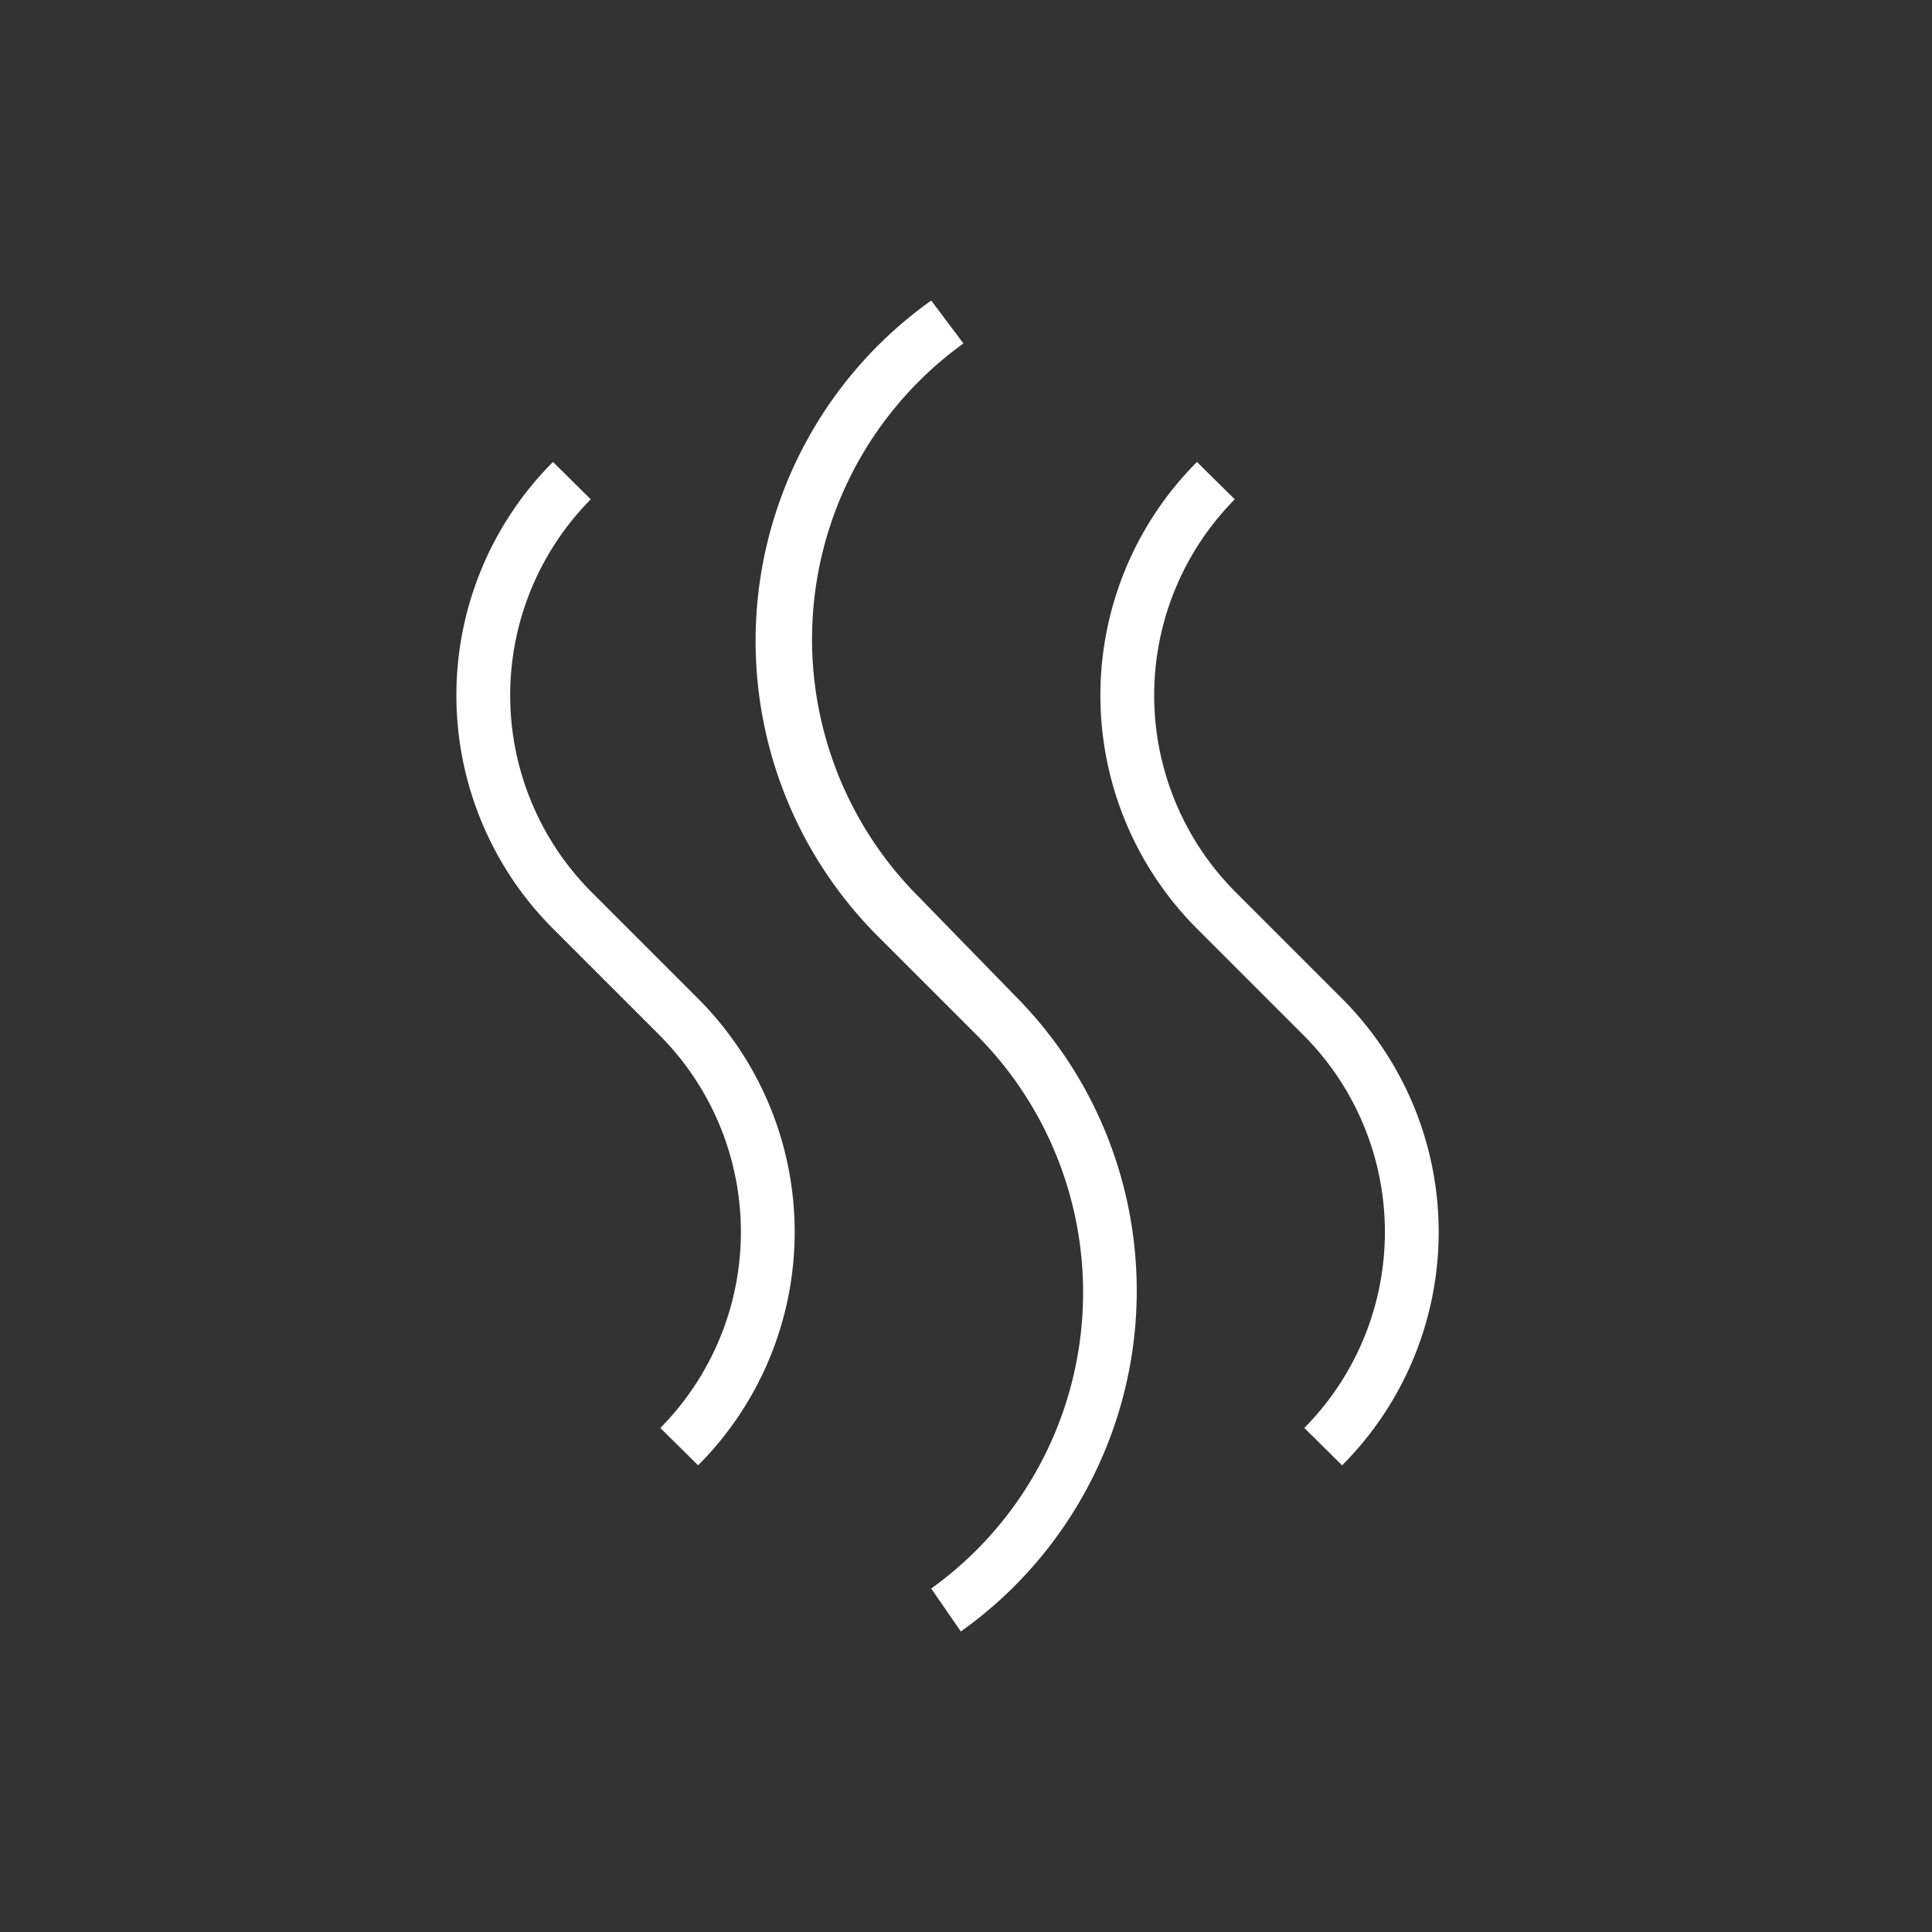
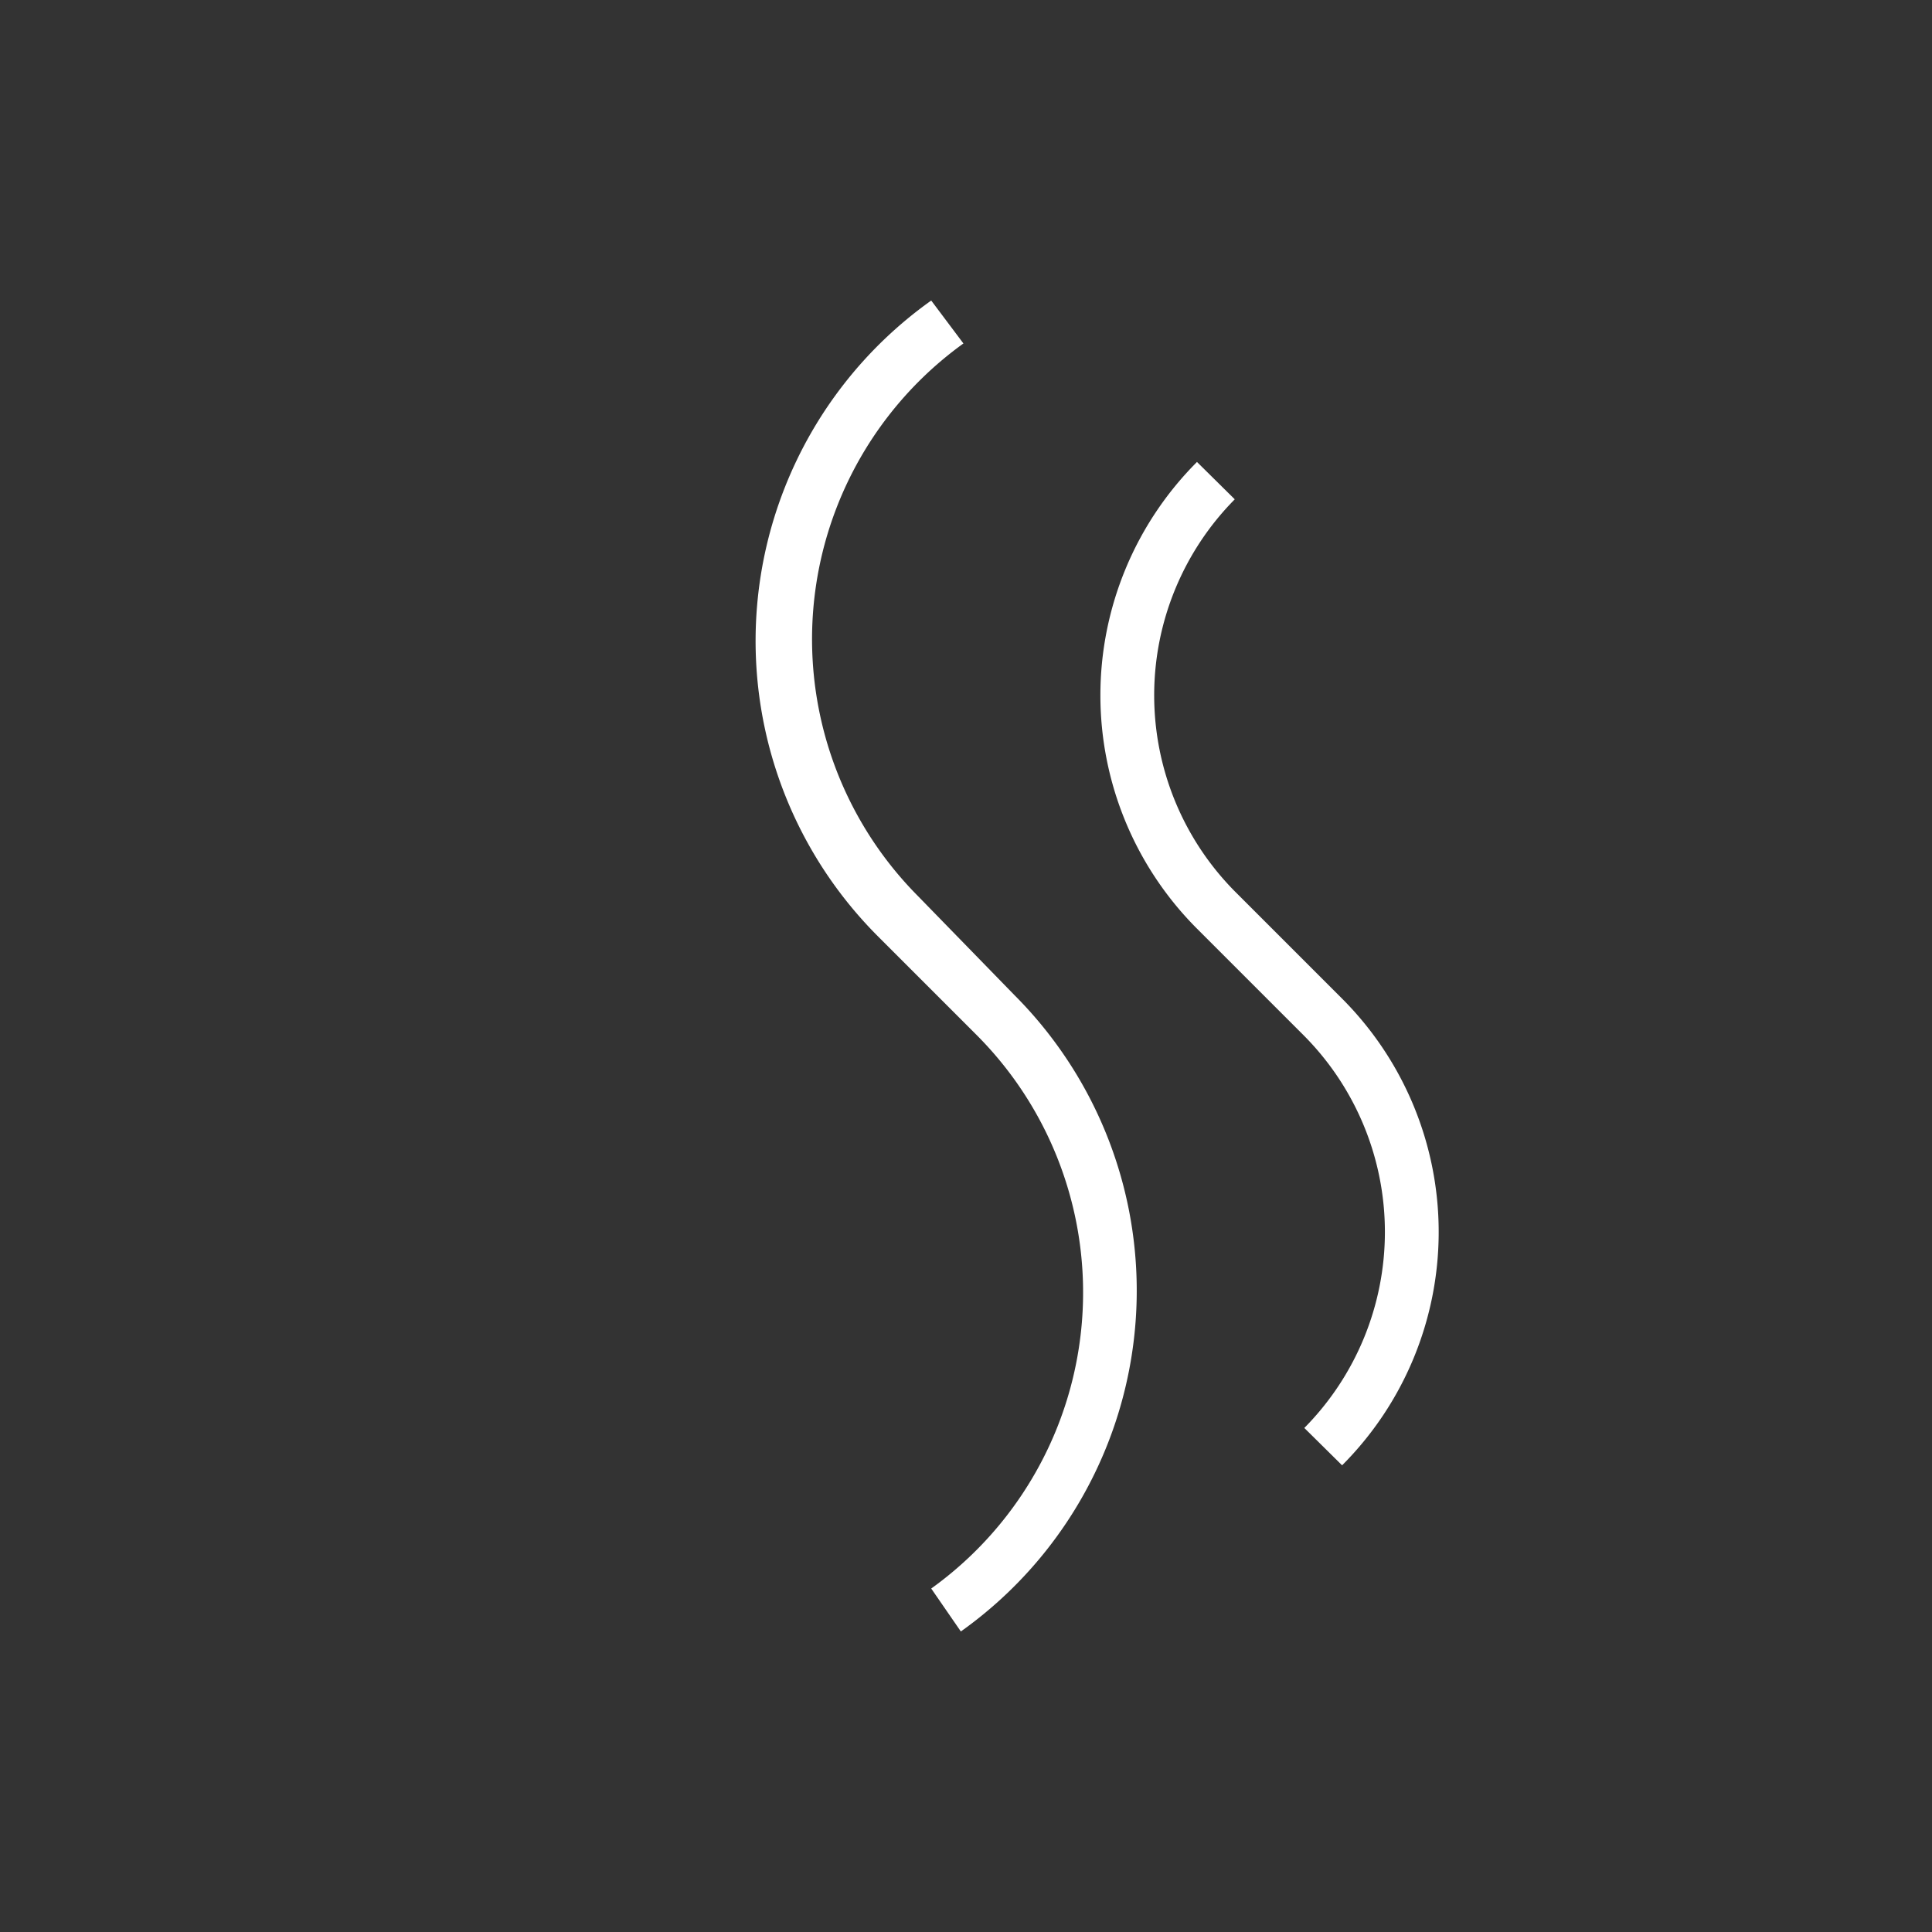
<svg xmlns="http://www.w3.org/2000/svg" id="Layer_1" data-name="Layer 1" viewBox="0 0 45 45">
  <rect x="0" y="0" width="45" height="45" fill="#333333" stroke="none" />
  <defs>
    <style>.cls-1{fill:#fff;}</style>
  </defs>
  <title>secction16-icons-10</title>
  <path class="cls-1" d="M21.69,37a8.49,8.49,0,0,0,1.07-12.88l-2.31-2.31A9.73,9.73,0,0,1,21.69,7l.75,1a8.49,8.49,0,0,0-1.06,12.87l2.25,2.31A9.74,9.74,0,0,1,22.38,38Z" />
  <path class="cls-1" d="M27.88,10.76a7.69,7.69,0,0,0,0,10.87l2.5,2.5a6.49,6.49,0,0,1,0,9.13l.88.87a7.69,7.69,0,0,0,0-10.87l-2.5-2.5a6.49,6.49,0,0,1,0-9.13Z" />
-   <path class="cls-1" d="M13.76,20.76a6.49,6.49,0,0,1,0-9.13l-.88-.87a7.69,7.69,0,0,0,0,10.87l2.5,2.5a6.49,6.49,0,0,1,0,9.13l.88.87a7.69,7.69,0,0,0,0-10.87Z" />
</svg>